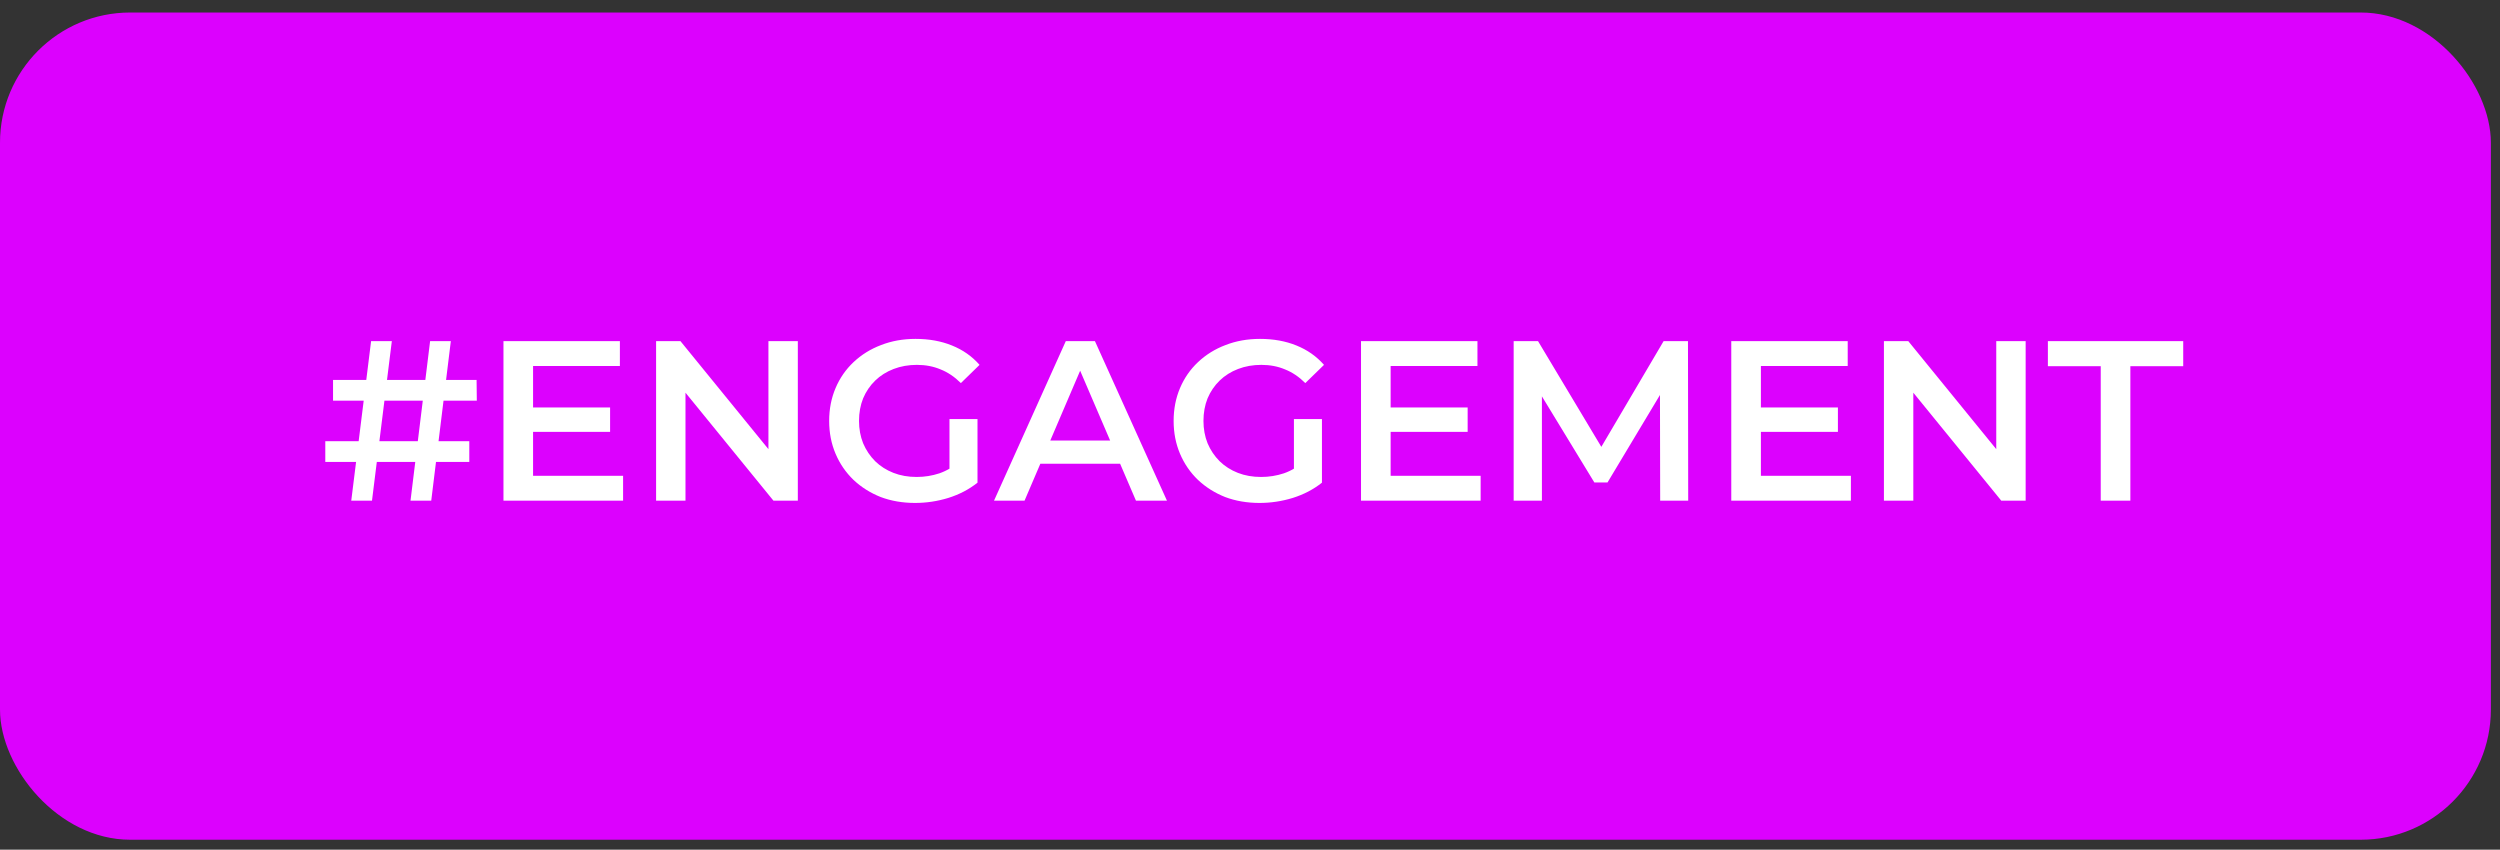
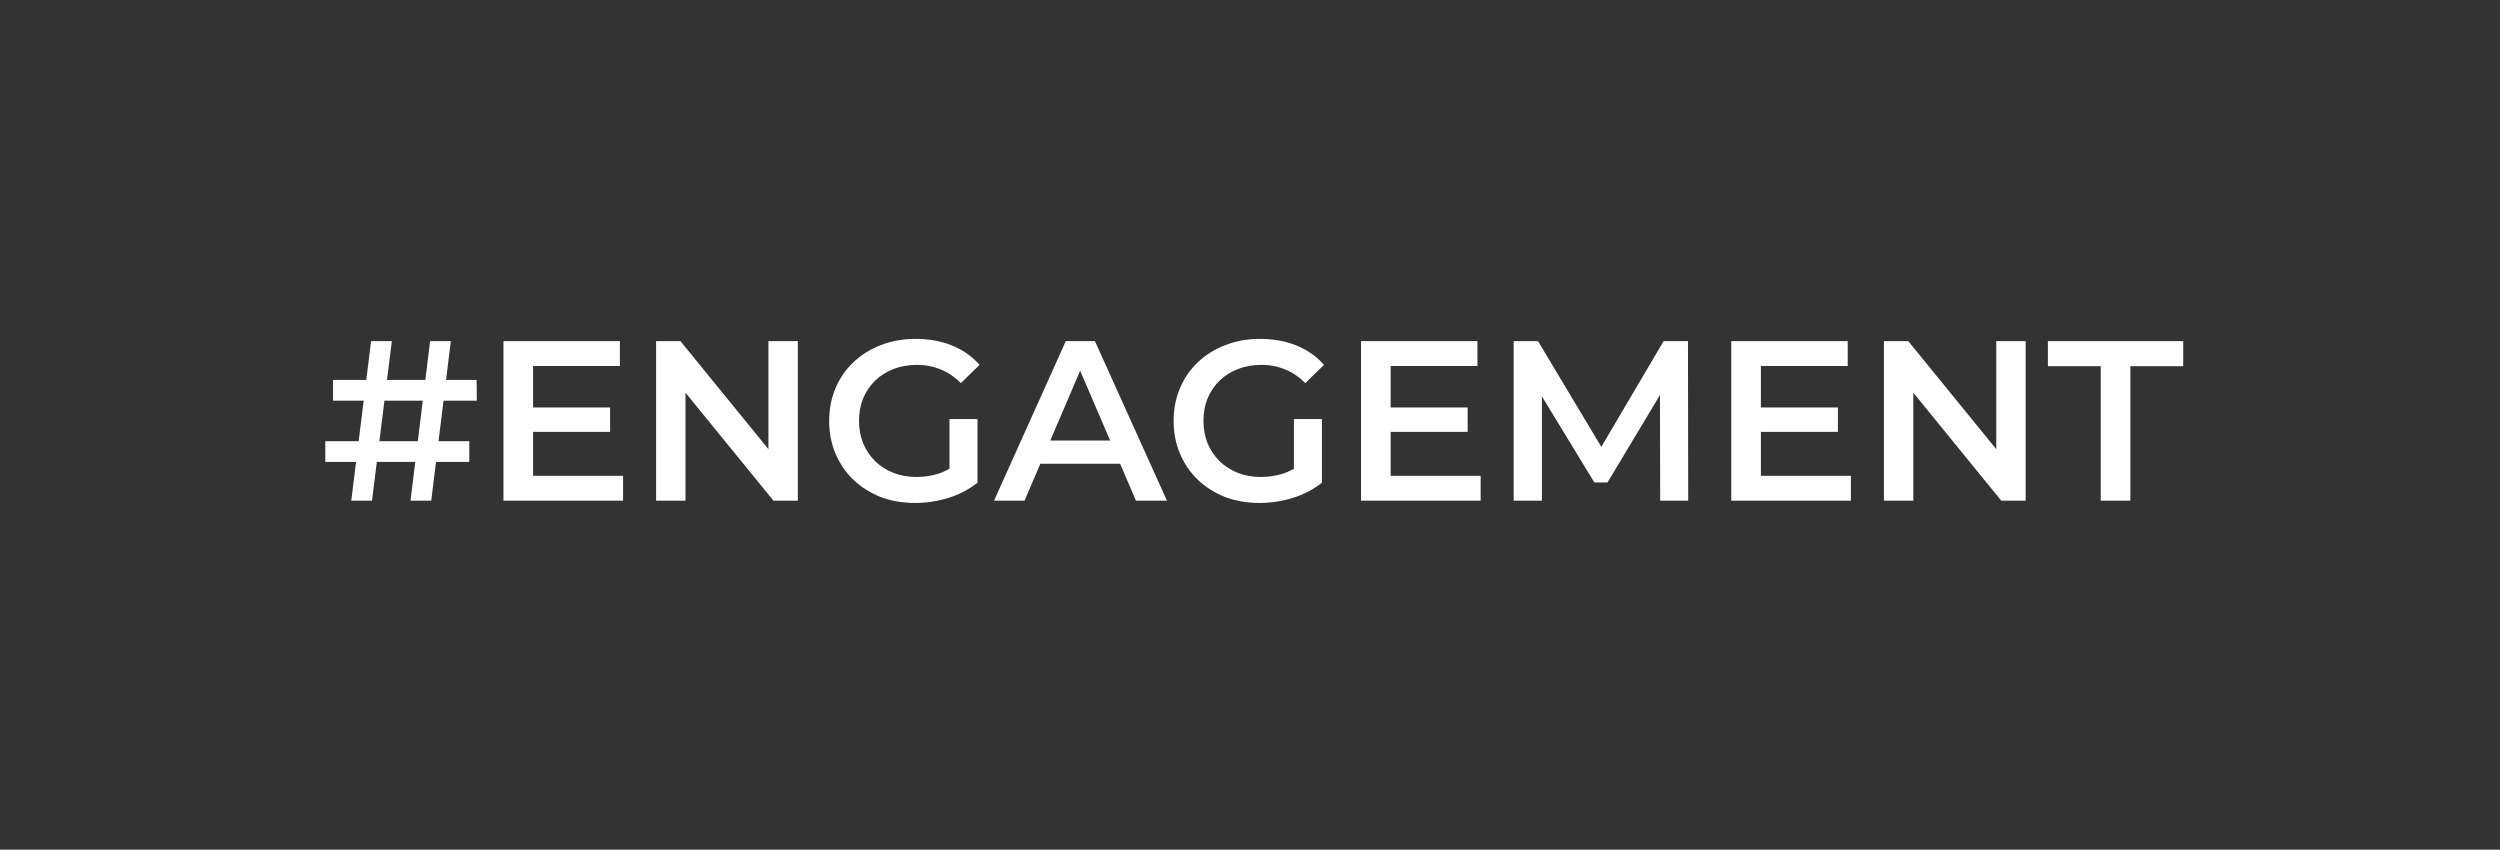
<svg xmlns="http://www.w3.org/2000/svg" width="153" height="52" viewBox="0 0 153 52" fill="none">
  <rect x="0" y="0" width="153" height="52" fill="#333333" stroke="none" />
-   <rect y="0.766" width="152.441" height="50.626" rx="7.968" fill="#DC01FE" />
  <path d="M25.123 30.641L26.322 20.879H27.591L26.392 30.641H25.123ZM19.908 28.27V27.001H28.721V28.27H19.908ZM21.497 30.641L22.711 20.879H23.98L22.766 30.641H21.497ZM20.382 24.519V23.25H29.167L29.181 24.519H20.382ZM32.485 24.937H37.338V26.429H32.485V24.937ZM32.624 29.121H38.133V30.641H30.812V20.879H37.937V22.399H32.624V29.121ZM40.153 30.641V20.879H41.645L47.767 28.395H47.028V20.879H48.827V30.641H47.335L41.213 23.125H41.952V30.641H40.153ZM56.002 30.78C55.24 30.78 54.538 30.659 53.897 30.418C53.264 30.166 52.711 29.818 52.237 29.372C51.763 28.916 51.396 28.382 51.136 27.768C50.875 27.154 50.745 26.485 50.745 25.76C50.745 25.035 50.875 24.366 51.136 23.752C51.396 23.138 51.763 22.608 52.237 22.162C52.721 21.707 53.283 21.358 53.925 21.116C54.566 20.866 55.268 20.74 56.03 20.74C56.858 20.74 57.601 20.875 58.261 21.144C58.931 21.414 59.493 21.809 59.949 22.33L58.805 23.445C58.424 23.064 58.01 22.785 57.564 22.608C57.127 22.423 56.644 22.33 56.114 22.33C55.603 22.33 55.129 22.413 54.691 22.581C54.255 22.748 53.878 22.985 53.562 23.292C53.246 23.599 53 23.961 52.823 24.38C52.656 24.798 52.572 25.258 52.572 25.76C52.572 26.253 52.656 26.708 52.823 27.127C53 27.545 53.246 27.912 53.562 28.228C53.878 28.535 54.25 28.772 54.678 28.939C55.105 29.107 55.579 29.19 56.1 29.19C56.583 29.19 57.048 29.116 57.494 28.967C57.95 28.809 58.382 28.549 58.791 28.186L59.823 29.539C59.312 29.948 58.717 30.259 58.038 30.473C57.369 30.678 56.69 30.78 56.002 30.78ZM58.108 29.302V25.648H59.823V29.539L58.108 29.302ZM60.834 30.641L65.226 20.879H67.011L71.418 30.641H69.521L65.742 21.842H66.467L62.702 30.641H60.834ZM62.855 28.382L63.344 26.959H68.615L69.103 28.382H62.855ZM77.083 30.78C76.32 30.78 75.618 30.659 74.977 30.418C74.345 30.166 73.792 29.818 73.318 29.372C72.844 28.916 72.476 28.382 72.216 27.768C71.956 27.154 71.826 26.485 71.826 25.76C71.826 25.035 71.956 24.366 72.216 23.752C72.476 23.138 72.844 22.608 73.318 22.162C73.801 21.707 74.363 21.358 75.005 21.116C75.646 20.866 76.348 20.74 77.111 20.74C77.938 20.74 78.682 20.875 79.342 21.144C80.011 21.414 80.573 21.809 81.029 22.33L79.885 23.445C79.504 23.064 79.091 22.785 78.644 22.608C78.207 22.423 77.724 22.33 77.194 22.33C76.683 22.33 76.209 22.413 75.772 22.581C75.335 22.748 74.958 22.985 74.642 23.292C74.326 23.599 74.08 23.961 73.903 24.38C73.736 24.798 73.652 25.258 73.652 25.76C73.652 26.253 73.736 26.708 73.903 27.127C74.08 27.545 74.326 27.912 74.642 28.228C74.958 28.535 75.33 28.772 75.758 28.939C76.186 29.107 76.66 29.19 77.18 29.19C77.664 29.19 78.129 29.116 78.575 28.967C79.03 28.809 79.463 28.549 79.871 28.186L80.903 29.539C80.392 29.948 79.797 30.259 79.118 30.473C78.449 30.678 77.77 30.78 77.083 30.78ZM79.188 29.302V25.648H80.903V29.539L79.188 29.302ZM84.968 24.937H89.82V26.429H84.968V24.937ZM85.107 29.121H90.615V30.641H83.294V20.879H90.42V22.399H85.107V29.121ZM92.636 30.641V20.879H94.128L98.395 28.005H97.614L101.812 20.879H103.304L103.318 30.641H101.603L101.589 23.571H101.951L98.381 29.525H97.573L93.947 23.571H94.365V30.641H92.636ZM107.628 24.937H112.48V26.429H107.628V24.937ZM107.767 29.121H113.275V30.641H105.954V20.879H113.08V22.399H107.767V29.121ZM115.296 30.641V20.879H116.788L122.91 28.395H122.171V20.879H123.97V30.641H122.478L116.356 23.125H117.095V30.641H115.296ZM128.565 30.641V22.413H125.33V20.879H133.613V22.413H130.378V30.641H128.565Z" fill="white" />
</svg>